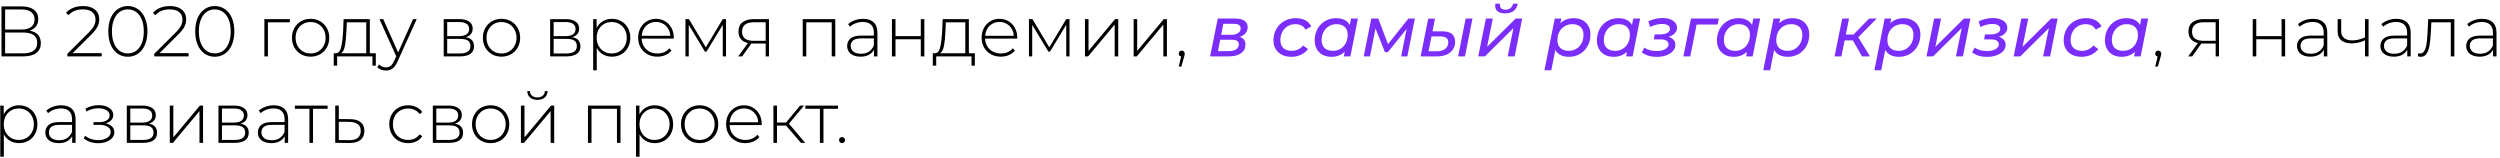
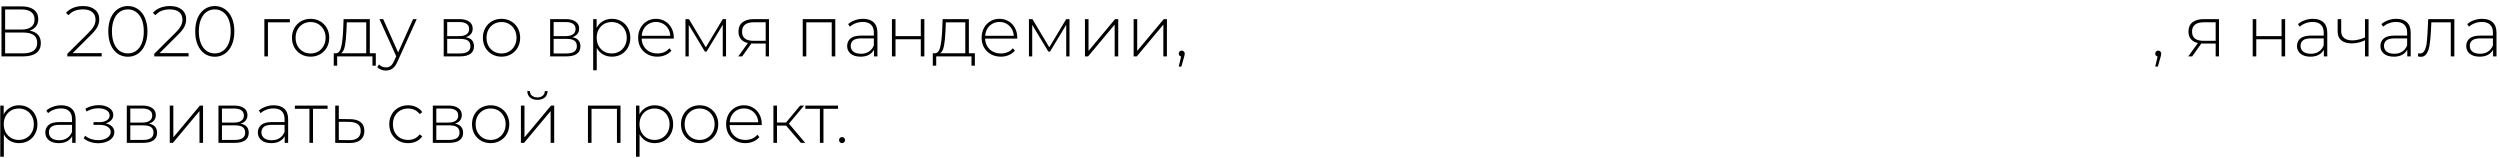
<svg xmlns="http://www.w3.org/2000/svg" width="665" height="42" viewBox="0 0 665 42" fill="none">
  <path d="M7.88 8.16C8.868 8.325 9.609 8.686 10.103 9.243C10.61 9.8 10.863 10.541 10.863 11.466C10.863 12.606 10.464 13.48 9.666 14.088C8.868 14.696 7.684 15 6.113 15H0.394V1.7H5.752C7.145 1.7 8.228 1.991 9.001 2.574C9.786 3.157 10.179 3.993 10.179 5.082C10.179 5.855 9.976 6.501 9.571 7.02C9.166 7.539 8.602 7.919 7.88 8.16ZM1.363 7.856H5.733C6.848 7.856 7.703 7.628 8.298 7.172C8.893 6.716 9.191 6.057 9.191 5.196C9.191 4.322 8.893 3.657 8.298 3.201C7.703 2.745 6.848 2.517 5.733 2.517H1.363V7.856ZM6.132 14.183C8.64 14.183 9.894 13.258 9.894 11.409C9.894 10.459 9.577 9.762 8.944 9.319C8.311 8.876 7.373 8.654 6.132 8.654H1.363V14.183H6.132ZM27.048 14.126V15H17.909V14.316L23.533 8.73C24.267 7.995 24.762 7.368 25.015 6.849C25.281 6.317 25.414 5.772 25.414 5.215C25.414 4.366 25.122 3.701 24.54 3.22C23.97 2.739 23.14 2.498 22.051 2.498C21.215 2.498 20.48 2.625 19.847 2.878C19.226 3.131 18.688 3.518 18.232 4.037L17.548 3.429C18.055 2.846 18.694 2.397 19.467 2.08C20.252 1.763 21.139 1.605 22.127 1.605C23.431 1.605 24.47 1.922 25.243 2.555C26.016 3.188 26.402 4.043 26.402 5.12C26.402 5.804 26.25 6.456 25.946 7.077C25.642 7.698 25.072 8.42 24.236 9.243L19.334 14.126H27.048ZM34.013 15.095C32.999 15.095 32.094 14.823 31.296 14.278C30.51 13.721 29.896 12.935 29.453 11.922C29.022 10.909 28.807 9.718 28.807 8.35C28.807 6.982 29.022 5.791 29.453 4.778C29.896 3.765 30.51 2.986 31.296 2.441C32.094 1.884 32.999 1.605 34.013 1.605C35.026 1.605 35.925 1.884 36.711 2.441C37.509 2.986 38.123 3.765 38.554 4.778C38.997 5.791 39.219 6.982 39.219 8.35C39.219 9.718 38.997 10.909 38.554 11.922C38.123 12.935 37.509 13.721 36.711 14.278C35.925 14.823 35.026 15.095 34.013 15.095ZM34.013 14.202C34.849 14.202 35.583 13.974 36.217 13.518C36.863 13.049 37.363 12.378 37.718 11.504C38.072 10.617 38.25 9.566 38.25 8.35C38.25 7.134 38.072 6.089 37.718 5.215C37.363 4.328 36.863 3.657 36.217 3.201C35.583 2.732 34.849 2.498 34.013 2.498C33.177 2.498 32.436 2.732 31.79 3.201C31.156 3.657 30.662 4.328 30.308 5.215C29.953 6.089 29.776 7.134 29.776 8.35C29.776 9.566 29.953 10.617 30.308 11.504C30.662 12.378 31.156 13.049 31.79 13.518C32.436 13.974 33.177 14.202 34.013 14.202ZM50.167 14.126V15H41.028V14.316L46.652 8.73C47.387 7.995 47.881 7.368 48.134 6.849C48.4 6.317 48.533 5.772 48.533 5.215C48.533 4.366 48.242 3.701 47.659 3.22C47.089 2.739 46.259 2.498 45.17 2.498C44.334 2.498 43.599 2.625 42.966 2.878C42.345 3.131 41.807 3.518 41.351 4.037L40.667 3.429C41.174 2.846 41.813 2.397 42.586 2.08C43.371 1.763 44.258 1.605 45.246 1.605C46.551 1.605 47.589 1.922 48.362 2.555C49.135 3.188 49.521 4.043 49.521 5.12C49.521 5.804 49.369 6.456 49.065 7.077C48.761 7.698 48.191 8.42 47.355 9.243L42.453 14.126H50.167ZM57.132 15.095C56.118 15.095 55.213 14.823 54.415 14.278C53.63 13.721 53.015 12.935 52.572 11.922C52.141 10.909 51.926 9.718 51.926 8.35C51.926 6.982 52.141 5.791 52.572 4.778C53.015 3.765 53.63 2.986 54.415 2.441C55.213 1.884 56.118 1.605 57.132 1.605C58.145 1.605 59.044 1.884 59.83 2.441C60.628 2.986 61.242 3.765 61.673 4.778C62.116 5.791 62.338 6.982 62.338 8.35C62.338 9.718 62.116 10.909 61.673 11.922C61.242 12.935 60.628 13.721 59.83 14.278C59.044 14.823 58.145 15.095 57.132 15.095ZM57.132 14.202C57.968 14.202 58.703 13.974 59.336 13.518C59.982 13.049 60.482 12.378 60.837 11.504C61.191 10.617 61.369 9.566 61.369 8.35C61.369 7.134 61.191 6.089 60.837 5.215C60.482 4.328 59.982 3.657 59.336 3.201C58.703 2.732 57.968 2.498 57.132 2.498C56.296 2.498 55.555 2.732 54.909 3.201C54.276 3.657 53.782 4.328 53.427 5.215C53.072 6.089 52.895 7.134 52.895 8.35C52.895 9.566 53.072 10.617 53.427 11.504C53.782 12.378 54.276 13.049 54.909 13.518C55.555 13.974 56.296 14.202 57.132 14.202ZM77.102 5.937H71.269V15H70.319V5.082H77.102V5.937ZM82.62 15.076C81.683 15.076 80.834 14.861 80.074 14.43C79.327 13.999 78.738 13.404 78.307 12.644C77.876 11.871 77.661 11.004 77.661 10.041C77.661 9.078 77.876 8.217 78.307 7.457C78.738 6.684 79.327 6.083 80.074 5.652C80.834 5.221 81.683 5.006 82.62 5.006C83.558 5.006 84.4 5.221 85.147 5.652C85.907 6.083 86.502 6.684 86.933 7.457C87.364 8.217 87.579 9.078 87.579 10.041C87.579 11.004 87.364 11.871 86.933 12.644C86.502 13.404 85.907 13.999 85.147 14.43C84.4 14.861 83.558 15.076 82.62 15.076ZM82.62 14.221C83.38 14.221 84.058 14.044 84.653 13.689C85.261 13.334 85.736 12.84 86.078 12.207C86.433 11.574 86.61 10.852 86.61 10.041C86.61 9.23 86.433 8.508 86.078 7.875C85.736 7.242 85.261 6.748 84.653 6.393C84.058 6.038 83.38 5.861 82.62 5.861C81.86 5.861 81.176 6.038 80.568 6.393C79.973 6.748 79.498 7.242 79.143 7.875C78.801 8.508 78.63 9.23 78.63 10.041C78.63 10.852 78.801 11.574 79.143 12.207C79.498 12.84 79.973 13.334 80.568 13.689C81.176 14.044 81.86 14.221 82.62 14.221ZM99.965 14.164V17.47H99.072V15H89.686V17.47H88.774V14.164H89.363C90.034 14.126 90.49 13.607 90.731 12.606C90.984 11.593 91.162 10.174 91.263 8.35L91.396 5.082H98.369V14.164H99.965ZM92.137 8.407C92.074 9.914 91.947 11.168 91.757 12.169C91.567 13.17 91.225 13.835 90.731 14.164H97.419V5.937H92.251L92.137 8.407ZM110.846 5.082L105.754 16.349C105.374 17.223 104.93 17.844 104.424 18.211C103.93 18.578 103.341 18.762 102.657 18.762C102.201 18.762 101.77 18.686 101.365 18.534C100.972 18.382 100.636 18.16 100.358 17.869L100.833 17.147C101.339 17.666 101.954 17.926 102.676 17.926C103.157 17.926 103.569 17.793 103.911 17.527C104.253 17.261 104.569 16.805 104.861 16.159L105.393 14.962L100.928 5.082H101.935L105.906 13.955L109.877 5.082H110.846ZM123.894 9.889C125.35 10.142 126.079 10.959 126.079 12.34C126.079 13.201 125.762 13.86 125.129 14.316C124.508 14.772 123.571 15 122.317 15H118.023V5.082H122.203C123.305 5.082 124.166 5.304 124.787 5.747C125.42 6.178 125.737 6.798 125.737 7.609C125.737 8.192 125.572 8.679 125.243 9.072C124.926 9.452 124.476 9.724 123.894 9.889ZM118.954 9.604H122.146C122.994 9.604 123.647 9.446 124.103 9.129C124.559 8.8 124.787 8.331 124.787 7.723C124.787 7.102 124.559 6.64 124.103 6.336C123.659 6.019 123.007 5.861 122.146 5.861H118.954V9.604ZM122.298 14.221C124.185 14.221 125.129 13.581 125.129 12.302C125.129 11.631 124.913 11.137 124.483 10.82C124.052 10.503 123.374 10.345 122.45 10.345H118.954V14.221H122.298ZM133.404 15.076C132.467 15.076 131.618 14.861 130.858 14.43C130.111 13.999 129.522 13.404 129.091 12.644C128.661 11.871 128.445 11.004 128.445 10.041C128.445 9.078 128.661 8.217 129.091 7.457C129.522 6.684 130.111 6.083 130.858 5.652C131.618 5.221 132.467 5.006 133.404 5.006C134.342 5.006 135.184 5.221 135.931 5.652C136.691 6.083 137.287 6.684 137.717 7.457C138.148 8.217 138.363 9.078 138.363 10.041C138.363 11.004 138.148 11.871 137.717 12.644C137.287 13.404 136.691 13.999 135.931 14.43C135.184 14.861 134.342 15.076 133.404 15.076ZM133.404 14.221C134.164 14.221 134.842 14.044 135.437 13.689C136.045 13.334 136.52 12.84 136.862 12.207C137.217 11.574 137.394 10.852 137.394 10.041C137.394 9.23 137.217 8.508 136.862 7.875C136.52 7.242 136.045 6.748 135.437 6.393C134.842 6.038 134.164 5.861 133.404 5.861C132.644 5.861 131.96 6.038 131.352 6.393C130.757 6.748 130.282 7.242 129.927 7.875C129.585 8.508 129.414 9.23 129.414 10.041C129.414 10.852 129.585 11.574 129.927 12.207C130.282 12.84 130.757 13.334 131.352 13.689C131.96 14.044 132.644 14.221 133.404 14.221ZM152.208 9.889C153.665 10.142 154.393 10.959 154.393 12.34C154.393 13.201 154.076 13.86 153.443 14.316C152.822 14.772 151.885 15 150.631 15H146.337V5.082H150.517C151.619 5.082 152.48 5.304 153.101 5.747C153.734 6.178 154.051 6.798 154.051 7.609C154.051 8.192 153.886 8.679 153.557 9.072C153.24 9.452 152.791 9.724 152.208 9.889ZM147.268 9.604H150.46C151.309 9.604 151.961 9.446 152.417 9.129C152.873 8.8 153.101 8.331 153.101 7.723C153.101 7.102 152.873 6.64 152.417 6.336C151.974 6.019 151.321 5.861 150.46 5.861H147.268V9.604ZM150.612 14.221C152.499 14.221 153.443 13.581 153.443 12.302C153.443 11.631 153.228 11.137 152.797 10.82C152.366 10.503 151.689 10.345 150.764 10.345H147.268V14.221H150.612ZM162.764 5.006C163.689 5.006 164.525 5.221 165.272 5.652C166.019 6.083 166.602 6.678 167.02 7.438C167.451 8.198 167.666 9.066 167.666 10.041C167.666 11.016 167.451 11.89 167.02 12.663C166.602 13.423 166.019 14.018 165.272 14.449C164.525 14.867 163.689 15.076 162.764 15.076C161.89 15.076 161.098 14.873 160.389 14.468C159.68 14.05 159.129 13.474 158.736 12.739V18.686H157.786V5.082H158.698V7.419C159.091 6.659 159.642 6.07 160.351 5.652C161.073 5.221 161.877 5.006 162.764 5.006ZM162.707 14.221C163.467 14.221 164.151 14.044 164.759 13.689C165.367 13.334 165.842 12.84 166.184 12.207C166.539 11.574 166.716 10.852 166.716 10.041C166.716 9.23 166.539 8.508 166.184 7.875C165.842 7.242 165.367 6.748 164.759 6.393C164.151 6.038 163.467 5.861 162.707 5.861C161.947 5.861 161.263 6.038 160.655 6.393C160.06 6.748 159.585 7.242 159.23 7.875C158.888 8.508 158.717 9.23 158.717 10.041C158.717 10.852 158.888 11.574 159.23 12.207C159.585 12.84 160.06 13.334 160.655 13.689C161.263 14.044 161.947 14.221 162.707 14.221ZM179.21 10.269H170.679C170.704 11.042 170.901 11.732 171.268 12.34C171.635 12.935 172.129 13.398 172.75 13.727C173.383 14.056 174.093 14.221 174.878 14.221C175.524 14.221 176.119 14.107 176.664 13.879C177.221 13.638 177.684 13.29 178.051 12.834L178.602 13.461C178.171 13.98 177.627 14.379 176.968 14.658C176.322 14.937 175.619 15.076 174.859 15.076C173.871 15.076 172.991 14.861 172.218 14.43C171.445 13.999 170.837 13.404 170.394 12.644C169.963 11.884 169.748 11.016 169.748 10.041C169.748 9.078 169.951 8.217 170.356 7.457C170.774 6.684 171.344 6.083 172.066 5.652C172.788 5.221 173.599 5.006 174.498 5.006C175.397 5.006 176.202 5.221 176.911 5.652C177.633 6.07 178.197 6.659 178.602 7.419C179.02 8.179 179.229 9.04 179.229 10.003L179.21 10.269ZM174.498 5.842C173.801 5.842 173.174 6 172.617 6.317C172.06 6.621 171.61 7.058 171.268 7.628C170.939 8.185 170.749 8.819 170.698 9.528H178.298C178.26 8.819 178.07 8.185 177.728 7.628C177.386 7.071 176.936 6.634 176.379 6.317C175.822 6 175.195 5.842 174.498 5.842ZM193.125 5.082V15H192.251V6.602L187.938 13.727H187.501L183.207 6.621V15H182.333V5.082H183.264L187.748 12.587L192.251 5.082H193.125ZM204.548 5.082V15H203.674V11.58H200.368C200.14 11.58 199.975 11.574 199.874 11.561L197.423 15H196.378L198.943 11.447C198.132 11.27 197.511 10.921 197.081 10.402C196.65 9.883 196.435 9.211 196.435 8.388C196.435 7.299 196.796 6.475 197.518 5.918C198.252 5.361 199.253 5.082 200.52 5.082H204.548ZM197.385 8.426C197.385 10.047 198.411 10.858 200.463 10.858H203.674V5.918H200.577C198.449 5.918 197.385 6.754 197.385 8.426ZM222.188 5.082V15H221.238V5.937H214.474V15H213.524V5.082H222.188ZM229.576 5.006C230.805 5.006 231.749 5.323 232.407 5.956C233.066 6.577 233.395 7.495 233.395 8.711V15H232.483V13.233C232.167 13.816 231.704 14.272 231.096 14.601C230.488 14.918 229.76 15.076 228.911 15.076C227.809 15.076 226.935 14.816 226.289 14.297C225.656 13.778 225.339 13.094 225.339 12.245C225.339 11.422 225.631 10.757 226.213 10.25C226.809 9.731 227.752 9.471 229.044 9.471H232.445V8.673C232.445 7.748 232.192 7.045 231.685 6.564C231.191 6.083 230.463 5.842 229.5 5.842C228.842 5.842 228.208 5.956 227.6 6.184C227.005 6.412 226.498 6.716 226.08 7.096L225.605 6.412C226.099 5.969 226.695 5.627 227.391 5.386C228.088 5.133 228.816 5.006 229.576 5.006ZM229.044 14.297C229.868 14.297 230.564 14.107 231.134 13.727C231.717 13.347 232.154 12.796 232.445 12.074V10.212H229.063C228.088 10.212 227.379 10.389 226.935 10.744C226.505 11.099 226.289 11.586 226.289 12.207C226.289 12.853 226.53 13.366 227.011 13.746C227.493 14.113 228.17 14.297 229.044 14.297ZM237.255 5.082H238.205V9.604H244.931V5.082H245.881V15H244.931V10.44H238.205V15H237.255V5.082ZM259.313 14.164V17.47H258.42V15H249.034V17.47H248.122V14.164H248.711C249.382 14.126 249.838 13.607 250.079 12.606C250.332 11.593 250.509 10.174 250.611 8.35L250.744 5.082H257.717V14.164H259.313ZM251.485 8.407C251.421 9.914 251.295 11.168 251.105 12.169C250.915 13.17 250.573 13.835 250.079 14.164H256.767V5.937H251.599L251.485 8.407ZM270.573 10.269H262.042C262.068 11.042 262.264 11.732 262.631 12.34C262.999 12.935 263.493 13.398 264.113 13.727C264.747 14.056 265.456 14.221 266.241 14.221C266.887 14.221 267.483 14.107 268.027 13.879C268.585 13.638 269.047 13.29 269.414 12.834L269.965 13.461C269.535 13.98 268.99 14.379 268.331 14.658C267.685 14.937 266.982 15.076 266.222 15.076C265.234 15.076 264.354 14.861 263.581 14.43C262.809 13.999 262.201 13.404 261.757 12.644C261.327 11.884 261.111 11.016 261.111 10.041C261.111 9.078 261.314 8.217 261.719 7.457C262.137 6.684 262.707 6.083 263.429 5.652C264.151 5.221 264.962 5.006 265.861 5.006C266.761 5.006 267.565 5.221 268.274 5.652C268.996 6.07 269.56 6.659 269.965 7.419C270.383 8.179 270.592 9.04 270.592 10.003L270.573 10.269ZM265.861 5.842C265.165 5.842 264.538 6 263.98 6.317C263.423 6.621 262.973 7.058 262.631 7.628C262.302 8.185 262.112 8.819 262.061 9.528H269.661C269.623 8.819 269.433 8.185 269.091 7.628C268.749 7.071 268.3 6.634 267.742 6.317C267.185 6 266.558 5.842 265.861 5.842ZM284.489 5.082V15H283.615V6.602L279.302 13.727H278.865L274.571 6.621V15H273.697V5.082H274.628L279.112 12.587L283.615 5.082H284.489ZM288.596 5.082H289.546V13.537L296.614 5.082H297.45V15H296.5V6.545L289.432 15H288.596V5.082ZM301.547 5.082H302.497V13.537L309.565 5.082H310.401V15H309.451V6.545L302.383 15H301.547V5.082ZM314.346 13.461C314.574 13.461 314.764 13.543 314.916 13.708C315.068 13.86 315.144 14.044 315.144 14.259C315.144 14.386 315.125 14.519 315.087 14.658C315.062 14.797 315.024 14.956 314.973 15.133L314.232 17.717H313.548L314.175 15.038C313.985 14.987 313.833 14.899 313.719 14.772C313.605 14.633 313.548 14.462 313.548 14.259C313.548 14.031 313.624 13.841 313.776 13.689C313.928 13.537 314.118 13.461 314.346 13.461ZM574.093 13.461C574.321 13.461 574.511 13.543 574.663 13.708C574.815 13.86 574.891 14.044 574.891 14.259C574.891 14.386 574.872 14.519 574.834 14.658C574.809 14.797 574.771 14.956 574.72 15.133L573.979 17.717H573.295L573.922 15.038C573.732 14.987 573.58 14.899 573.466 14.772C573.352 14.633 573.295 14.462 573.295 14.259C573.295 14.031 573.371 13.841 573.523 13.689C573.675 13.537 573.865 13.461 574.093 13.461ZM590.244 5.082V15H589.37V11.58H586.064C585.836 11.58 585.671 11.574 585.57 11.561L583.119 15H582.074L584.639 11.447C583.828 11.27 583.208 10.921 582.777 10.402C582.346 9.883 582.131 9.211 582.131 8.388C582.131 7.299 582.492 6.475 583.214 5.918C583.949 5.361 584.949 5.082 586.216 5.082H590.244ZM583.081 8.426C583.081 10.047 584.107 10.858 586.159 10.858H589.37V5.918H586.273C584.145 5.918 583.081 6.754 583.081 8.426ZM599.22 5.082H600.17V9.604H606.896V5.082H607.846V15H606.896V10.44H600.17V15H599.22V5.082ZM615.235 5.006C616.464 5.006 617.408 5.323 618.066 5.956C618.725 6.577 619.054 7.495 619.054 8.711V15H618.142V13.233C617.826 13.816 617.363 14.272 616.755 14.601C616.147 14.918 615.419 15.076 614.57 15.076C613.468 15.076 612.594 14.816 611.948 14.297C611.315 13.778 610.998 13.094 610.998 12.245C610.998 11.422 611.29 10.757 611.872 10.25C612.468 9.731 613.411 9.471 614.703 9.471H618.104V8.673C618.104 7.748 617.851 7.045 617.344 6.564C616.85 6.083 616.122 5.842 615.159 5.842C614.501 5.842 613.867 5.956 613.259 6.184C612.664 6.412 612.157 6.716 611.739 7.096L611.264 6.412C611.758 5.969 612.354 5.627 613.05 5.386C613.747 5.133 614.475 5.006 615.235 5.006ZM614.703 14.297C615.527 14.297 616.223 14.107 616.793 13.727C617.376 13.347 617.813 12.796 618.104 12.074V10.212H614.722C613.747 10.212 613.038 10.389 612.594 10.744C612.164 11.099 611.948 11.586 611.948 12.207C611.948 12.853 612.189 13.366 612.67 13.746C613.152 14.113 613.829 14.297 614.703 14.297ZM630.039 5.082V15H629.089V10.725C627.911 11.27 626.733 11.542 625.555 11.542C624.39 11.542 623.472 11.276 622.8 10.744C622.142 10.212 621.812 9.427 621.812 8.388V5.082H622.762V8.331C622.762 9.104 623.022 9.699 623.541 10.117C624.061 10.535 624.776 10.744 625.688 10.744C626.727 10.744 627.861 10.484 629.089 9.965V5.082H630.039ZM637.427 5.006C638.656 5.006 639.599 5.323 640.258 5.956C640.917 6.577 641.246 7.495 641.246 8.711V15H640.334V13.233C640.017 13.816 639.555 14.272 638.947 14.601C638.339 14.918 637.611 15.076 636.762 15.076C635.66 15.076 634.786 14.816 634.14 14.297C633.507 13.778 633.19 13.094 633.19 12.245C633.19 11.422 633.481 10.757 634.064 10.25C634.659 9.731 635.603 9.471 636.895 9.471H640.296V8.673C640.296 7.748 640.043 7.045 639.536 6.564C639.042 6.083 638.314 5.842 637.351 5.842C636.692 5.842 636.059 5.956 635.451 6.184C634.856 6.412 634.349 6.716 633.931 7.096L633.456 6.412C633.95 5.969 634.545 5.627 635.242 5.386C635.939 5.133 636.667 5.006 637.427 5.006ZM636.895 14.297C637.718 14.297 638.415 14.107 638.985 13.727C639.568 13.347 640.005 12.796 640.296 12.074V10.212H636.914C635.939 10.212 635.229 10.389 634.786 10.744C634.355 11.099 634.14 11.586 634.14 12.207C634.14 12.853 634.381 13.366 634.862 13.746C635.343 14.113 636.021 14.297 636.895 14.297ZM652.858 5.082V15H651.908V5.937H646.74L646.607 8.578C646.531 9.946 646.417 11.092 646.265 12.017C646.113 12.942 645.853 13.689 645.486 14.259C645.118 14.829 644.612 15.114 643.966 15.114C643.776 15.114 643.503 15.07 643.149 14.981L643.244 14.164C643.446 14.215 643.598 14.24 643.7 14.24C644.232 14.24 644.637 13.98 644.916 13.461C645.194 12.942 645.384 12.296 645.486 11.523C645.587 10.75 645.669 9.743 645.733 8.502L645.904 5.082H652.858ZM660.249 5.006C661.478 5.006 662.421 5.323 663.08 5.956C663.739 6.577 664.068 7.495 664.068 8.711V15H663.156V13.233C662.839 13.816 662.377 14.272 661.769 14.601C661.161 14.918 660.433 15.076 659.584 15.076C658.482 15.076 657.608 14.816 656.962 14.297C656.329 13.778 656.012 13.094 656.012 12.245C656.012 11.422 656.303 10.757 656.886 10.25C657.481 9.731 658.425 9.471 659.717 9.471H663.118V8.673C663.118 7.748 662.865 7.045 662.358 6.564C661.864 6.083 661.136 5.842 660.173 5.842C659.514 5.842 658.881 5.956 658.273 6.184C657.678 6.412 657.171 6.716 656.753 7.096L656.278 6.412C656.772 5.969 657.367 5.627 658.064 5.386C658.761 5.133 659.489 5.006 660.249 5.006ZM659.717 14.297C660.54 14.297 661.237 14.107 661.807 13.727C662.39 13.347 662.827 12.796 663.118 12.074V10.212H659.736C658.761 10.212 658.051 10.389 657.608 10.744C657.177 11.099 656.962 11.586 656.962 12.207C656.962 12.853 657.203 13.366 657.684 13.746C658.165 14.113 658.843 14.297 659.717 14.297ZM5.049 28.006C5.974 28.006 6.81 28.221 7.557 28.652C8.304 29.083 8.887 29.678 9.305 30.438C9.736 31.198 9.951 32.066 9.951 33.041C9.951 34.016 9.736 34.89 9.305 35.663C8.887 36.423 8.304 37.018 7.557 37.449C6.81 37.867 5.974 38.076 5.049 38.076C4.175 38.076 3.383 37.873 2.674 37.468C1.965 37.05 1.414 36.474 1.021 35.739V41.686H0.071V28.082H0.983V30.419C1.376 29.659 1.927 29.07 2.636 28.652C3.358 28.221 4.162 28.006 5.049 28.006ZM4.992 37.221C5.752 37.221 6.436 37.044 7.044 36.689C7.652 36.334 8.127 35.84 8.469 35.207C8.824 34.574 9.001 33.852 9.001 33.041C9.001 32.23 8.824 31.508 8.469 30.875C8.127 30.242 7.652 29.748 7.044 29.393C6.436 29.038 5.752 28.861 4.992 28.861C4.232 28.861 3.548 29.038 2.94 29.393C2.345 29.748 1.87 30.242 1.515 30.875C1.173 31.508 1.002 32.23 1.002 33.041C1.002 33.852 1.173 34.574 1.515 35.207C1.87 35.84 2.345 36.334 2.94 36.689C3.548 37.044 4.232 37.221 4.992 37.221ZM16.29 28.006C17.519 28.006 18.462 28.323 19.121 28.956C19.78 29.577 20.109 30.495 20.109 31.711V38H19.197V36.233C18.881 36.816 18.418 37.272 17.81 37.601C17.202 37.918 16.474 38.076 15.625 38.076C14.523 38.076 13.649 37.816 13.003 37.297C12.37 36.778 12.053 36.094 12.053 35.245C12.053 34.422 12.345 33.757 12.927 33.25C13.523 32.731 14.466 32.471 15.758 32.471H19.159V31.673C19.159 30.748 18.906 30.045 18.399 29.564C17.905 29.083 17.177 28.842 16.214 28.842C15.556 28.842 14.922 28.956 14.314 29.184C13.719 29.412 13.212 29.716 12.794 30.096L12.319 29.412C12.813 28.969 13.409 28.627 14.105 28.386C14.802 28.133 15.53 28.006 16.29 28.006ZM15.758 37.297C16.581 37.297 17.278 37.107 17.848 36.727C18.431 36.347 18.868 35.796 19.159 35.074V33.212H15.777C14.802 33.212 14.092 33.389 13.649 33.744C13.219 34.099 13.003 34.586 13.003 35.207C13.003 35.853 13.244 36.366 13.725 36.746C14.207 37.113 14.884 37.297 15.758 37.297ZM28.117 32.832C28.851 32.971 29.415 33.25 29.808 33.668C30.213 34.073 30.416 34.574 30.416 35.169C30.416 35.752 30.219 36.265 29.827 36.708C29.447 37.151 28.927 37.493 28.269 37.734C27.61 37.975 26.894 38.095 26.122 38.095C25.412 38.095 24.716 37.987 24.032 37.772C23.36 37.544 22.771 37.221 22.265 36.803L22.645 36.1C23.088 36.48 23.614 36.771 24.222 36.974C24.842 37.177 25.469 37.278 26.103 37.278C27.04 37.278 27.832 37.082 28.478 36.689C29.124 36.284 29.447 35.752 29.447 35.093C29.447 34.51 29.174 34.054 28.63 33.725C28.098 33.383 27.376 33.212 26.464 33.212H24.868V32.49H26.426C27.224 32.49 27.876 32.332 28.383 32.015C28.902 31.698 29.162 31.274 29.162 30.742C29.162 30.121 28.877 29.646 28.307 29.317C27.749 28.975 27.034 28.804 26.16 28.804C25.045 28.804 23.994 29.089 23.006 29.659L22.721 28.899C23.835 28.278 25.02 27.968 26.274 27.968C27.376 27.968 28.294 28.209 29.029 28.69C29.763 29.159 30.131 29.798 30.131 30.609C30.131 31.128 29.947 31.584 29.58 31.977C29.212 32.37 28.725 32.655 28.117 32.832ZM39.6 32.889C41.056 33.142 41.785 33.959 41.785 35.34C41.785 36.201 41.468 36.86 40.835 37.316C40.214 37.772 39.277 38 38.023 38H33.729V28.082H37.909C39.011 28.082 39.872 28.304 40.493 28.747C41.126 29.178 41.443 29.798 41.443 30.609C41.443 31.192 41.278 31.679 40.949 32.072C40.632 32.452 40.182 32.724 39.6 32.889ZM34.66 32.604H37.852C38.7 32.604 39.353 32.446 39.809 32.129C40.265 31.8 40.493 31.331 40.493 30.723C40.493 30.102 40.265 29.64 39.809 29.336C39.365 29.019 38.713 28.861 37.852 28.861H34.66V32.604ZM38.004 37.221C39.891 37.221 40.835 36.581 40.835 35.302C40.835 34.631 40.619 34.137 40.189 33.82C39.758 33.503 39.08 33.345 38.156 33.345H34.66V37.221H38.004ZM45.158 28.082H46.108V36.537L53.176 28.082H54.012V38H53.062V29.545L45.994 38H45.158V28.082ZM63.981 32.889C65.437 33.142 66.166 33.959 66.166 35.34C66.166 36.201 65.849 36.86 65.216 37.316C64.595 37.772 63.658 38 62.404 38H58.11V28.082H62.29C63.392 28.082 64.253 28.304 64.874 28.747C65.507 29.178 65.824 29.798 65.824 30.609C65.824 31.192 65.659 31.679 65.33 32.072C65.013 32.452 64.563 32.724 63.981 32.889ZM59.041 32.604H62.233C63.081 32.604 63.734 32.446 64.19 32.129C64.646 31.8 64.874 31.331 64.874 30.723C64.874 30.102 64.646 29.64 64.19 29.336C63.746 29.019 63.094 28.861 62.233 28.861H59.041V32.604ZM62.385 37.221C64.272 37.221 65.216 36.581 65.216 35.302C65.216 34.631 65 34.137 64.57 33.82C64.139 33.503 63.461 33.345 62.537 33.345H59.041V37.221H62.385ZM72.826 28.006C74.055 28.006 74.999 28.323 75.657 28.956C76.316 29.577 76.645 30.495 76.645 31.711V38H75.733V36.233C75.417 36.816 74.954 37.272 74.346 37.601C73.738 37.918 73.01 38.076 72.161 38.076C71.059 38.076 70.185 37.816 69.539 37.297C68.906 36.778 68.589 36.094 68.589 35.245C68.589 34.422 68.881 33.757 69.463 33.25C70.059 32.731 71.002 32.471 72.294 32.471H75.695V31.673C75.695 30.748 75.442 30.045 74.935 29.564C74.441 29.083 73.713 28.842 72.75 28.842C72.092 28.842 71.458 28.956 70.85 29.184C70.255 29.412 69.748 29.716 69.33 30.096L68.855 29.412C69.349 28.969 69.945 28.627 70.641 28.386C71.338 28.133 72.066 28.006 72.826 28.006ZM72.294 37.297C73.118 37.297 73.814 37.107 74.384 36.727C74.967 36.347 75.404 35.796 75.695 35.074V33.212H72.313C71.338 33.212 70.629 33.389 70.185 33.744C69.755 34.099 69.539 34.586 69.539 35.207C69.539 35.853 69.78 36.366 70.261 36.746C70.743 37.113 71.42 37.297 72.294 37.297ZM87.136 28.937H83.26V38H82.31V28.937H78.434V28.082H87.136V28.937ZM93.141 31.692C94.37 31.705 95.307 31.977 95.953 32.509C96.599 33.028 96.922 33.795 96.922 34.808C96.922 35.859 96.58 36.664 95.896 37.221C95.212 37.778 94.218 38.051 92.913 38.038L89.17 38V28.082H90.12V31.654L93.141 31.692ZM92.894 37.278C93.895 37.291 94.655 37.088 95.174 36.67C95.694 36.252 95.953 35.631 95.953 34.808C95.953 34.01 95.7 33.421 95.193 33.041C94.686 32.648 93.92 32.439 92.894 32.414L90.12 32.395V37.24L92.894 37.278ZM108.561 38.076C107.598 38.076 106.737 37.861 105.977 37.43C105.217 36.999 104.622 36.404 104.191 35.644C103.76 34.871 103.545 34.004 103.545 33.041C103.545 32.066 103.76 31.198 104.191 30.438C104.622 29.665 105.217 29.07 105.977 28.652C106.737 28.221 107.598 28.006 108.561 28.006C109.359 28.006 110.081 28.164 110.727 28.481C111.386 28.785 111.918 29.235 112.323 29.83L111.62 30.343C111.265 29.849 110.822 29.482 110.29 29.241C109.771 28.988 109.194 28.861 108.561 28.861C107.788 28.861 107.092 29.038 106.471 29.393C105.863 29.735 105.382 30.223 105.027 30.856C104.685 31.489 104.514 32.218 104.514 33.041C104.514 33.864 104.685 34.593 105.027 35.226C105.382 35.859 105.863 36.353 106.471 36.708C107.092 37.05 107.788 37.221 108.561 37.221C109.194 37.221 109.771 37.101 110.29 36.86C110.822 36.607 111.265 36.233 111.62 35.739L112.323 36.252C111.918 36.847 111.386 37.303 110.727 37.62C110.081 37.924 109.359 38.076 108.561 38.076ZM120.999 32.889C122.456 33.142 123.184 33.959 123.184 35.34C123.184 36.201 122.868 36.86 122.234 37.316C121.614 37.772 120.676 38 119.422 38H115.128V28.082H119.308C120.41 28.082 121.272 28.304 121.892 28.747C122.526 29.178 122.842 29.798 122.842 30.609C122.842 31.192 122.678 31.679 122.348 32.072C122.032 32.452 121.582 32.724 120.999 32.889ZM116.059 32.604H119.251C120.1 32.604 120.752 32.446 121.208 32.129C121.664 31.8 121.892 31.331 121.892 30.723C121.892 30.102 121.664 29.64 121.208 29.336C120.765 29.019 120.113 28.861 119.251 28.861H116.059V32.604ZM119.403 37.221C121.291 37.221 122.234 36.581 122.234 35.302C122.234 34.631 122.019 34.137 121.588 33.82C121.158 33.503 120.48 33.345 119.555 33.345H116.059V37.221H119.403ZM130.51 38.076C129.573 38.076 128.724 37.861 127.964 37.43C127.217 36.999 126.628 36.404 126.197 35.644C125.766 34.871 125.551 34.004 125.551 33.041C125.551 32.078 125.766 31.217 126.197 30.457C126.628 29.684 127.217 29.083 127.964 28.652C128.724 28.221 129.573 28.006 130.51 28.006C131.447 28.006 132.29 28.221 133.037 28.652C133.797 29.083 134.392 29.684 134.823 30.457C135.254 31.217 135.469 32.078 135.469 33.041C135.469 34.004 135.254 34.871 134.823 35.644C134.392 36.404 133.797 36.999 133.037 37.43C132.29 37.861 131.447 38.076 130.51 38.076ZM130.51 37.221C131.27 37.221 131.948 37.044 132.543 36.689C133.151 36.334 133.626 35.84 133.968 35.207C134.323 34.574 134.5 33.852 134.5 33.041C134.5 32.23 134.323 31.508 133.968 30.875C133.626 30.242 133.151 29.748 132.543 29.393C131.948 29.038 131.27 28.861 130.51 28.861C129.75 28.861 129.066 29.038 128.458 29.393C127.863 29.748 127.388 30.242 127.033 30.875C126.691 31.508 126.52 32.23 126.52 33.041C126.52 33.852 126.691 34.574 127.033 35.207C127.388 35.84 127.863 36.334 128.458 36.689C129.066 37.044 129.75 37.221 130.51 37.221ZM138.563 28.082H139.513V36.537L146.581 28.082H147.417V38H146.467V29.545L139.399 38H138.563V28.082ZM142.952 26.562C142.154 26.562 141.508 26.359 141.014 25.954C140.52 25.536 140.266 24.96 140.254 24.225H140.957C140.969 24.744 141.159 25.156 141.527 25.46C141.907 25.764 142.382 25.916 142.952 25.916C143.522 25.916 143.99 25.764 144.358 25.46C144.725 25.156 144.915 24.744 144.928 24.225H145.65C145.637 24.96 145.384 25.536 144.89 25.954C144.396 26.359 143.75 26.562 142.952 26.562ZM165.058 28.082V38H164.108V28.937H157.344V38H156.394V28.082H165.058ZM174.156 28.006C175.081 28.006 175.917 28.221 176.664 28.652C177.412 29.083 177.994 29.678 178.412 30.438C178.843 31.198 179.058 32.066 179.058 33.041C179.058 34.016 178.843 34.89 178.412 35.663C177.994 36.423 177.412 37.018 176.664 37.449C175.917 37.867 175.081 38.076 174.156 38.076C173.282 38.076 172.491 37.873 171.781 37.468C171.072 37.05 170.521 36.474 170.128 35.739V41.686H169.178V28.082H170.09V30.419C170.483 29.659 171.034 29.07 171.743 28.652C172.465 28.221 173.27 28.006 174.156 28.006ZM174.099 37.221C174.859 37.221 175.543 37.044 176.151 36.689C176.759 36.334 177.234 35.84 177.576 35.207C177.931 34.574 178.108 33.852 178.108 33.041C178.108 32.23 177.931 31.508 177.576 30.875C177.234 30.242 176.759 29.748 176.151 29.393C175.543 29.038 174.859 28.861 174.099 28.861C173.339 28.861 172.655 29.038 172.047 29.393C171.452 29.748 170.977 30.242 170.622 30.875C170.28 31.508 170.109 32.23 170.109 33.041C170.109 33.852 170.28 34.574 170.622 35.207C170.977 35.84 171.452 36.334 172.047 36.689C172.655 37.044 173.339 37.221 174.099 37.221ZM186.1 38.076C185.162 38.076 184.314 37.861 183.554 37.43C182.806 36.999 182.217 36.404 181.787 35.644C181.356 34.871 181.141 34.004 181.141 33.041C181.141 32.078 181.356 31.217 181.787 30.457C182.217 29.684 182.806 29.083 183.554 28.652C184.314 28.221 185.162 28.006 186.1 28.006C187.037 28.006 187.879 28.221 188.627 28.652C189.387 29.083 189.982 29.684 190.413 30.457C190.843 31.217 191.059 32.078 191.059 33.041C191.059 34.004 190.843 34.871 190.413 35.644C189.982 36.404 189.387 36.999 188.627 37.43C187.879 37.861 187.037 38.076 186.1 38.076ZM186.1 37.221C186.86 37.221 187.537 37.044 188.133 36.689C188.741 36.334 189.216 35.84 189.558 35.207C189.912 34.574 190.09 33.852 190.09 33.041C190.09 32.23 189.912 31.508 189.558 30.875C189.216 30.242 188.741 29.748 188.133 29.393C187.537 29.038 186.86 28.861 186.1 28.861C185.34 28.861 184.656 29.038 184.048 29.393C183.452 29.748 182.977 30.242 182.623 30.875C182.281 31.508 182.11 32.23 182.11 33.041C182.11 33.852 182.281 34.574 182.623 35.207C182.977 35.84 183.452 36.334 184.048 36.689C184.656 37.044 185.34 37.221 186.1 37.221ZM202.608 33.269H194.077C194.102 34.042 194.298 34.732 194.666 35.34C195.033 35.935 195.527 36.398 196.148 36.727C196.781 37.056 197.49 37.221 198.276 37.221C198.922 37.221 199.517 37.107 200.062 36.879C200.619 36.638 201.081 36.29 201.449 35.834L202 36.461C201.569 36.98 201.024 37.379 200.366 37.658C199.72 37.937 199.017 38.076 198.257 38.076C197.269 38.076 196.388 37.861 195.616 37.43C194.843 36.999 194.235 36.404 193.792 35.644C193.361 34.884 193.146 34.016 193.146 33.041C193.146 32.078 193.348 31.217 193.754 30.457C194.172 29.684 194.742 29.083 195.464 28.652C196.186 28.221 196.996 28.006 197.896 28.006C198.795 28.006 199.599 28.221 200.309 28.652C201.031 29.07 201.594 29.659 202 30.419C202.418 31.179 202.627 32.04 202.627 33.003L202.608 33.269ZM197.896 28.842C197.199 28.842 196.572 29 196.015 29.317C195.457 29.621 195.008 30.058 194.666 30.628C194.336 31.185 194.146 31.819 194.096 32.528H201.696C201.658 31.819 201.468 31.185 201.126 30.628C200.784 30.071 200.334 29.634 199.777 29.317C199.219 29 198.592 28.842 197.896 28.842ZM209.094 33.402H206.681V38H205.731V28.082H206.681V32.585H209.094L212.837 28.082H213.882L209.854 32.889L214.186 38H213.046L209.094 33.402ZM222.919 28.937H219.043V38H218.093V28.937H214.217V28.082H222.919V28.937ZM223.985 38.076C223.77 38.076 223.58 38 223.415 37.848C223.263 37.683 223.187 37.487 223.187 37.259C223.187 37.031 223.263 36.841 223.415 36.689C223.58 36.537 223.77 36.461 223.985 36.461C224.2 36.461 224.384 36.537 224.536 36.689C224.701 36.841 224.783 37.031 224.783 37.259C224.783 37.487 224.701 37.683 224.536 37.848C224.384 38 224.2 38.076 223.985 38.076Z" fill="black" />
-   <path d="M329.756 9.813C330.275 9.965 330.662 10.212 330.915 10.554C331.168 10.883 331.295 11.32 331.295 11.865C331.295 12.84 330.896 13.607 330.098 14.164C329.313 14.721 328.223 15 326.83 15H321.89L323.923 4.93H328.521C329.61 4.93 330.44 5.126 331.01 5.519C331.593 5.912 331.884 6.482 331.884 7.229C331.884 7.837 331.694 8.369 331.314 8.825C330.947 9.268 330.427 9.598 329.756 9.813ZM324.835 9.262H327.571C328.306 9.262 328.895 9.104 329.338 8.787C329.794 8.47 330.022 8.059 330.022 7.552C330.022 6.741 329.408 6.336 328.179 6.336H325.405L324.835 9.262ZM326.887 13.594C327.71 13.594 328.356 13.436 328.825 13.119C329.294 12.802 329.528 12.359 329.528 11.789C329.528 11.371 329.376 11.067 329.072 10.877C328.781 10.674 328.312 10.573 327.666 10.573H324.569L323.98 13.594H326.887ZM343.527 15.114C342.565 15.114 341.722 14.937 341 14.582C340.278 14.215 339.721 13.708 339.328 13.062C338.936 12.403 338.739 11.637 338.739 10.763C338.739 9.636 338.993 8.622 339.499 7.723C340.006 6.824 340.709 6.121 341.608 5.614C342.508 5.095 343.527 4.835 344.667 4.835C346.656 4.835 348.037 5.563 348.809 7.02L347.27 7.875C346.738 6.912 345.826 6.431 344.534 6.431C343.787 6.431 343.109 6.615 342.501 6.982C341.906 7.337 341.437 7.837 341.095 8.483C340.753 9.129 340.582 9.864 340.582 10.687C340.582 11.574 340.842 12.27 341.361 12.777C341.893 13.271 342.641 13.518 343.603 13.518C344.211 13.518 344.775 13.398 345.294 13.157C345.826 12.916 346.263 12.562 346.605 12.093L347.935 13.043C347.467 13.689 346.84 14.196 346.054 14.563C345.269 14.93 344.427 15.114 343.527 15.114ZM361.201 4.93L359.206 15H357.458L357.705 13.765C357.249 14.196 356.717 14.531 356.109 14.772C355.513 15 354.861 15.114 354.152 15.114C353.29 15.114 352.524 14.943 351.853 14.601C351.181 14.246 350.656 13.74 350.276 13.081C349.896 12.422 349.706 11.65 349.706 10.763C349.706 9.623 349.953 8.603 350.447 7.704C350.941 6.805 351.618 6.102 352.48 5.595C353.354 5.088 354.329 4.835 355.406 4.835C356.267 4.835 357.002 4.987 357.61 5.291C358.23 5.595 358.705 6.045 359.035 6.64L359.377 4.93H361.201ZM354.551 13.518C355.298 13.518 355.969 13.341 356.565 12.986C357.173 12.619 357.641 12.112 357.971 11.466C358.313 10.82 358.484 10.085 358.484 9.262C358.484 8.363 358.224 7.666 357.705 7.172C357.185 6.678 356.444 6.431 355.482 6.431C354.734 6.431 354.063 6.615 353.468 6.982C352.872 7.337 352.404 7.837 352.062 8.483C351.72 9.129 351.549 9.864 351.549 10.687C351.549 11.574 351.808 12.27 352.328 12.777C352.86 13.271 353.601 13.518 354.551 13.518ZM376.351 4.93L374.356 15H372.703L374.166 7.685L369.188 13.86H368.39L365.882 7.571L364.419 15H362.747L364.761 4.93H366.623L369.207 11.732L374.641 4.93H376.351ZM389.858 4.93H391.682L389.687 15H387.863L389.858 4.93ZM383.626 8.331C385.919 8.331 387.065 9.256 387.065 11.105C387.065 11.878 386.869 12.562 386.476 13.157C386.083 13.74 385.526 14.196 384.804 14.525C384.082 14.842 383.24 15 382.277 15H377.888L379.902 4.968H381.707L381.042 8.331H383.626ZM382.277 13.632C383.164 13.632 383.879 13.417 384.424 12.986C384.969 12.555 385.241 11.979 385.241 11.257C385.241 10.725 385.064 10.332 384.709 10.079C384.354 9.813 383.81 9.68 383.075 9.68H380.776L379.997 13.632H382.277ZM395.247 4.93H397.09L395.57 12.454L403.17 4.93H404.899L402.904 15H401.042L402.581 7.476L394.981 15H393.214L395.247 4.93ZM400.358 3.562C399.509 3.562 398.857 3.385 398.401 3.03C397.945 2.675 397.717 2.181 397.717 1.548C397.717 1.358 397.736 1.168 397.774 0.978H399.009C398.984 1.13 398.971 1.244 398.971 1.32C398.971 1.713 399.098 2.023 399.351 2.251C399.617 2.466 399.984 2.574 400.453 2.574C400.972 2.574 401.409 2.435 401.764 2.156C402.131 1.877 402.372 1.485 402.486 0.978H403.74C403.575 1.827 403.202 2.473 402.619 2.916C402.036 3.347 401.283 3.562 400.358 3.562ZM418.614 4.835C419.475 4.835 420.242 5.012 420.913 5.367C421.584 5.709 422.11 6.209 422.49 6.868C422.87 7.514 423.06 8.28 423.06 9.167C423.06 10.307 422.813 11.327 422.319 12.226C421.825 13.125 421.141 13.835 420.267 14.354C419.406 14.861 418.437 15.114 417.36 15.114C416.499 15.114 415.758 14.962 415.137 14.658C414.516 14.341 414.041 13.885 413.712 13.29L412.648 18.686H410.824L413.56 4.93H415.308L415.061 6.184C415.998 5.285 417.183 4.835 418.614 4.835ZM417.284 13.518C418.031 13.518 418.703 13.341 419.298 12.986C419.893 12.619 420.362 12.112 420.704 11.466C421.046 10.82 421.217 10.085 421.217 9.262C421.217 8.363 420.957 7.666 420.438 7.172C419.919 6.678 419.178 6.431 418.215 6.431C417.468 6.431 416.79 6.615 416.182 6.982C415.587 7.337 415.118 7.837 414.776 8.483C414.447 9.129 414.282 9.864 414.282 10.687C414.282 11.574 414.542 12.27 415.061 12.777C415.593 13.271 416.334 13.518 417.284 13.518ZM436.273 4.93L434.278 15H432.53L432.777 13.765C432.321 14.196 431.789 14.531 431.181 14.772C430.586 15 429.933 15.114 429.224 15.114C428.363 15.114 427.596 14.943 426.925 14.601C426.254 14.246 425.728 13.74 425.348 13.081C424.968 12.422 424.778 11.65 424.778 10.763C424.778 9.623 425.025 8.603 425.519 7.704C426.013 6.805 426.691 6.102 427.552 5.595C428.426 5.088 429.401 4.835 430.478 4.835C431.339 4.835 432.074 4.987 432.682 5.291C433.303 5.595 433.778 6.045 434.107 6.64L434.449 4.93H436.273ZM429.623 13.518C430.37 13.518 431.042 13.341 431.637 12.986C432.245 12.619 432.714 12.112 433.043 11.466C433.385 10.82 433.556 10.085 433.556 9.262C433.556 8.363 433.296 7.666 432.777 7.172C432.258 6.678 431.517 6.431 430.554 6.431C429.807 6.431 429.135 6.615 428.54 6.982C427.945 7.337 427.476 7.837 427.134 8.483C426.792 9.129 426.621 9.864 426.621 10.687C426.621 11.574 426.881 12.27 427.4 12.777C427.932 13.271 428.673 13.518 429.623 13.518ZM443.847 9.794C444.417 9.971 444.86 10.244 445.177 10.611C445.493 10.966 445.652 11.403 445.652 11.922C445.652 12.53 445.436 13.081 445.006 13.575C444.575 14.056 443.98 14.436 443.22 14.715C442.46 14.994 441.605 15.133 440.655 15.133C439.122 15.133 437.811 14.734 436.722 13.936L437.425 12.644C437.805 12.948 438.28 13.182 438.85 13.347C439.432 13.499 440.053 13.575 440.712 13.575C441.636 13.575 442.384 13.41 442.954 13.081C443.536 12.739 443.828 12.308 443.828 11.789C443.828 11.371 443.644 11.048 443.277 10.82C442.922 10.592 442.415 10.478 441.757 10.478H439.933L440.142 9.148H441.681C442.441 9.148 443.049 9.015 443.505 8.749C443.973 8.483 444.208 8.122 444.208 7.666C444.208 7.261 444.018 6.944 443.638 6.716C443.27 6.488 442.745 6.374 442.061 6.374C441.567 6.374 441.066 6.444 440.56 6.583C440.066 6.71 439.515 6.906 438.907 7.172L438.47 5.652C439.724 5.082 440.971 4.797 442.213 4.797C443.365 4.797 444.296 5.031 445.006 5.5C445.728 5.969 446.089 6.589 446.089 7.362C446.089 7.932 445.886 8.432 445.481 8.863C445.075 9.294 444.531 9.604 443.847 9.794ZM456.884 6.526H451.298L449.607 15H447.783L449.797 4.93H457.207L456.884 6.526ZM468.205 4.93L466.21 15H464.462L464.709 13.765C464.253 14.196 463.721 14.531 463.113 14.772C462.518 15 461.866 15.114 461.156 15.114C460.295 15.114 459.529 14.943 458.857 14.601C458.186 14.246 457.66 13.74 457.28 13.081C456.9 12.422 456.71 11.65 456.71 10.763C456.71 9.623 456.957 8.603 457.451 7.704C457.945 6.805 458.623 6.102 459.484 5.595C460.358 5.088 461.334 4.835 462.41 4.835C463.272 4.835 464.006 4.987 464.614 5.291C465.235 5.595 465.71 6.045 466.039 6.64L466.381 4.93H468.205ZM461.555 13.518C462.303 13.518 462.974 13.341 463.569 12.986C464.177 12.619 464.646 12.112 464.975 11.466C465.317 10.82 465.488 10.085 465.488 9.262C465.488 8.363 465.229 7.666 464.709 7.172C464.19 6.678 463.449 6.431 462.486 6.431C461.739 6.431 461.068 6.615 460.472 6.982C459.877 7.337 459.408 7.837 459.066 8.483C458.724 9.129 458.553 9.864 458.553 10.687C458.553 11.574 458.813 12.27 459.332 12.777C459.864 13.271 460.605 13.518 461.555 13.518ZM476.82 4.835C477.682 4.835 478.448 5.012 479.119 5.367C479.791 5.709 480.316 6.209 480.696 6.868C481.076 7.514 481.266 8.28 481.266 9.167C481.266 10.307 481.019 11.327 480.525 12.226C480.031 13.125 479.347 13.835 478.473 14.354C477.612 14.861 476.643 15.114 475.566 15.114C474.705 15.114 473.964 14.962 473.343 14.658C472.723 14.341 472.248 13.885 471.918 13.29L470.854 18.686H469.03L471.766 4.93H473.514L473.267 6.184C474.205 5.285 475.389 4.835 476.82 4.835ZM475.49 13.518C476.238 13.518 476.909 13.341 477.504 12.986C478.1 12.619 478.568 12.112 478.91 11.466C479.252 10.82 479.423 10.085 479.423 9.262C479.423 8.363 479.164 7.666 478.644 7.172C478.125 6.678 477.384 6.431 476.421 6.431C475.674 6.431 474.996 6.615 474.388 6.982C473.793 7.337 473.324 7.837 472.982 8.483C472.653 9.129 472.488 9.864 472.488 10.687C472.488 11.574 472.748 12.27 473.267 12.777C473.799 13.271 474.54 13.518 475.49 13.518ZM494.299 9.908L497.415 15H495.306L492.855 10.744H490.67L489.815 15H487.991L490.024 4.93H491.848L490.993 9.186H493.045L497.187 4.93H499.22L494.299 9.908ZM506.378 4.835C507.239 4.835 508.005 5.012 508.677 5.367C509.348 5.709 509.874 6.209 510.254 6.868C510.634 7.514 510.824 8.28 510.824 9.167C510.824 10.307 510.577 11.327 510.083 12.226C509.589 13.125 508.905 13.835 508.031 14.354C507.169 14.861 506.2 15.114 505.124 15.114C504.262 15.114 503.521 14.962 502.901 14.658C502.28 14.341 501.805 13.885 501.476 13.29L500.412 18.686H498.588L501.324 4.93H503.072L502.825 6.184C503.762 5.285 504.946 4.835 506.378 4.835ZM505.048 13.518C505.795 13.518 506.466 13.341 507.062 12.986C507.657 12.619 508.126 12.112 508.468 11.466C508.81 10.82 508.981 10.085 508.981 9.262C508.981 8.363 508.721 7.666 508.202 7.172C507.682 6.678 506.941 6.431 505.979 6.431C505.231 6.431 504.554 6.615 503.946 6.982C503.35 7.337 502.882 7.837 502.54 8.483C502.21 9.129 502.046 9.864 502.046 10.687C502.046 11.574 502.305 12.27 502.825 12.777C503.357 13.271 504.098 13.518 505.048 13.518ZM514.48 4.93H516.323L514.803 12.454L522.403 4.93H524.132L522.137 15H520.275L521.814 7.476L514.214 15H512.447L514.48 4.93ZM531.703 9.794C532.273 9.971 532.716 10.244 533.033 10.611C533.35 10.966 533.508 11.403 533.508 11.922C533.508 12.53 533.293 13.081 532.862 13.575C532.431 14.056 531.836 14.436 531.076 14.715C530.316 14.994 529.461 15.133 528.511 15.133C526.978 15.133 525.667 14.734 524.578 13.936L525.281 12.644C525.661 12.948 526.136 13.182 526.706 13.347C527.289 13.499 527.909 13.575 528.568 13.575C529.493 13.575 530.24 13.41 530.81 13.081C531.393 12.739 531.684 12.308 531.684 11.789C531.684 11.371 531.5 11.048 531.133 10.82C530.778 10.592 530.272 10.478 529.613 10.478H527.789L527.998 9.148H529.537C530.297 9.148 530.905 9.015 531.361 8.749C531.83 8.483 532.064 8.122 532.064 7.666C532.064 7.261 531.874 6.944 531.494 6.716C531.127 6.488 530.601 6.374 529.917 6.374C529.423 6.374 528.923 6.444 528.416 6.583C527.922 6.71 527.371 6.906 526.763 7.172L526.326 5.652C527.58 5.082 528.828 4.797 530.069 4.797C531.222 4.797 532.153 5.031 532.862 5.5C533.584 5.969 533.945 6.589 533.945 7.362C533.945 7.932 533.742 8.432 533.337 8.863C532.932 9.294 532.387 9.604 531.703 9.794ZM537.673 4.93H539.516L537.996 12.454L545.596 4.93H547.325L545.33 15H543.468L545.007 7.476L537.407 15H535.64L537.673 4.93ZM553.733 15.114C552.771 15.114 551.928 14.937 551.206 14.582C550.484 14.215 549.927 13.708 549.534 13.062C549.142 12.403 548.945 11.637 548.945 10.763C548.945 9.636 549.199 8.622 549.705 7.723C550.212 6.824 550.915 6.121 551.814 5.614C552.714 5.095 553.733 4.835 554.873 4.835C556.862 4.835 558.243 5.563 559.015 7.02L557.476 7.875C556.944 6.912 556.032 6.431 554.74 6.431C553.993 6.431 553.315 6.615 552.707 6.982C552.112 7.337 551.643 7.837 551.301 8.483C550.959 9.129 550.788 9.864 550.788 10.687C550.788 11.574 551.048 12.27 551.567 12.777C552.099 13.271 552.847 13.518 553.809 13.518C554.417 13.518 554.981 13.398 555.5 13.157C556.032 12.916 556.469 12.562 556.811 12.093L558.141 13.043C557.673 13.689 557.046 14.196 556.26 14.563C555.475 14.93 554.633 15.114 553.733 15.114ZM571.407 4.93L569.412 15H567.664L567.911 13.765C567.455 14.196 566.923 14.531 566.315 14.772C565.719 15 565.067 15.114 564.358 15.114C563.496 15.114 562.73 14.943 562.059 14.601C561.387 14.246 560.862 13.74 560.482 13.081C560.102 12.422 559.912 11.65 559.912 10.763C559.912 9.623 560.159 8.603 560.653 7.704C561.147 6.805 561.824 6.102 562.686 5.595C563.56 5.088 564.535 4.835 565.612 4.835C566.473 4.835 567.208 4.987 567.816 5.291C568.436 5.595 568.911 6.045 569.241 6.64L569.583 4.93H571.407ZM564.757 13.518C565.504 13.518 566.175 13.341 566.771 12.986C567.379 12.619 567.847 12.112 568.177 11.466C568.519 10.82 568.69 10.085 568.69 9.262C568.69 8.363 568.43 7.666 567.911 7.172C567.391 6.678 566.65 6.431 565.688 6.431C564.94 6.431 564.269 6.615 563.674 6.982C563.078 7.337 562.61 7.837 562.268 8.483C561.926 9.129 561.755 9.864 561.755 10.687C561.755 11.574 562.014 12.27 562.534 12.777C563.066 13.271 563.807 13.518 564.757 13.518Z" fill="#7B2DFB" />
</svg>